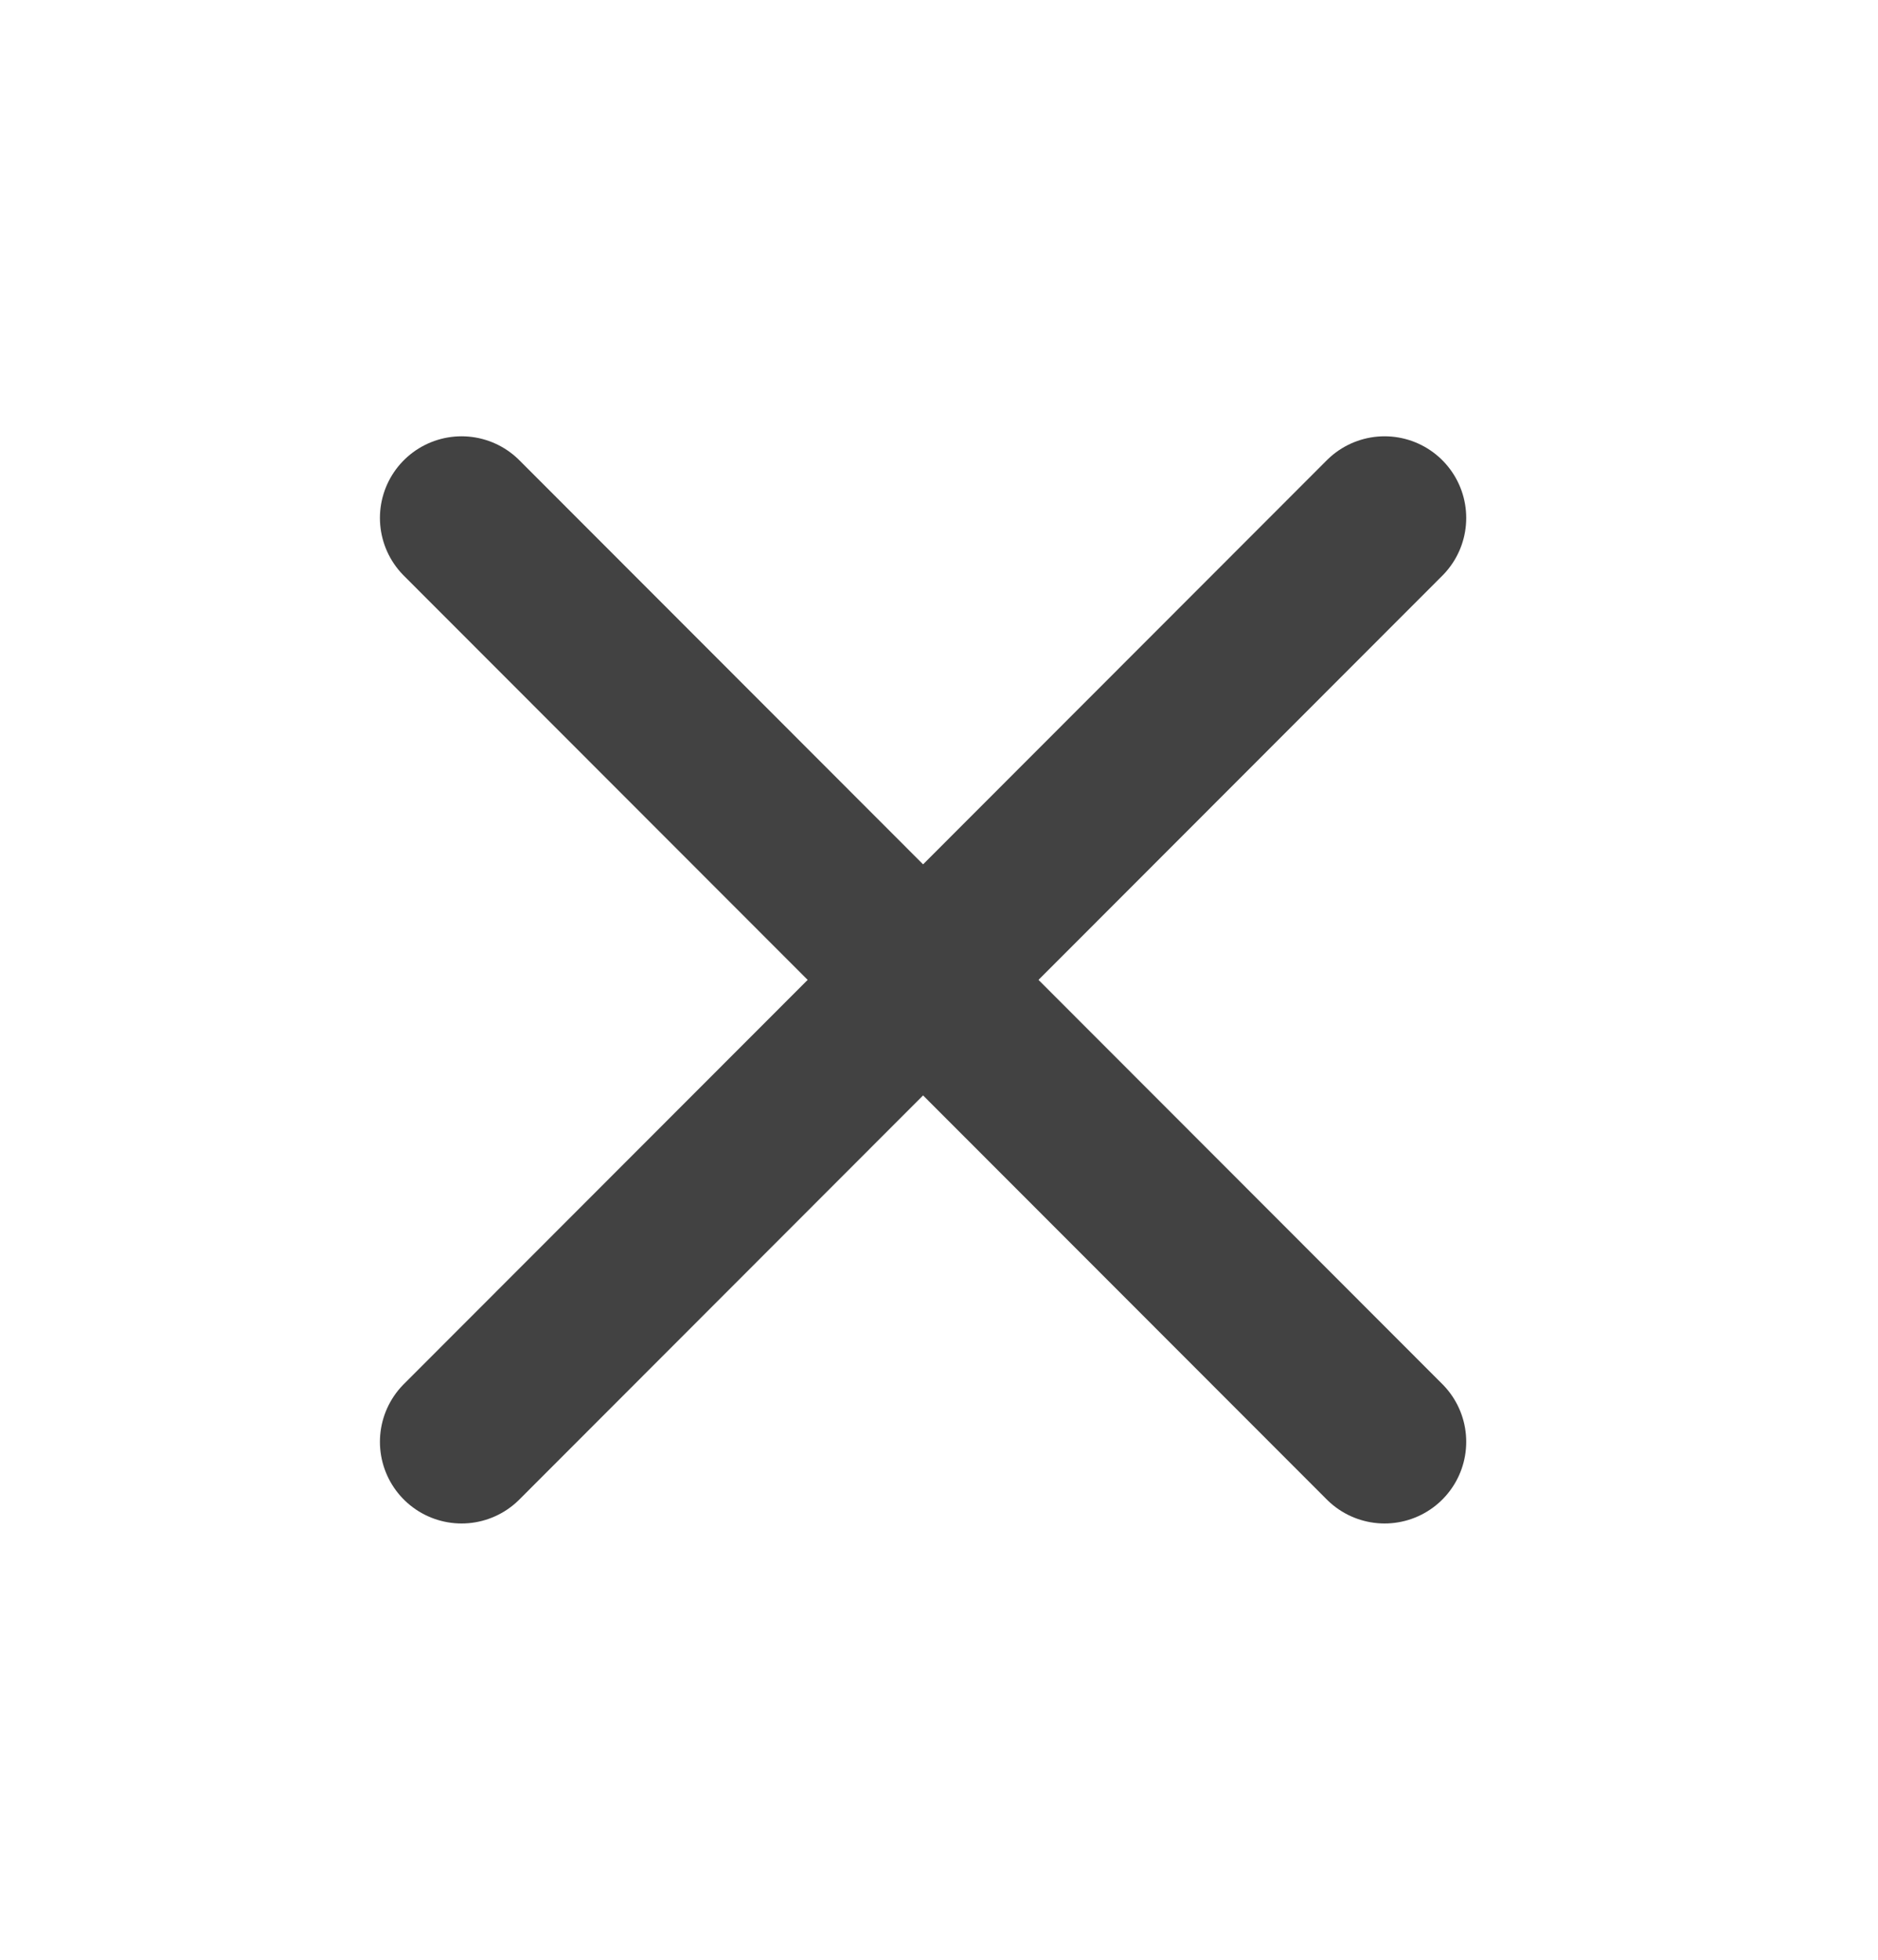
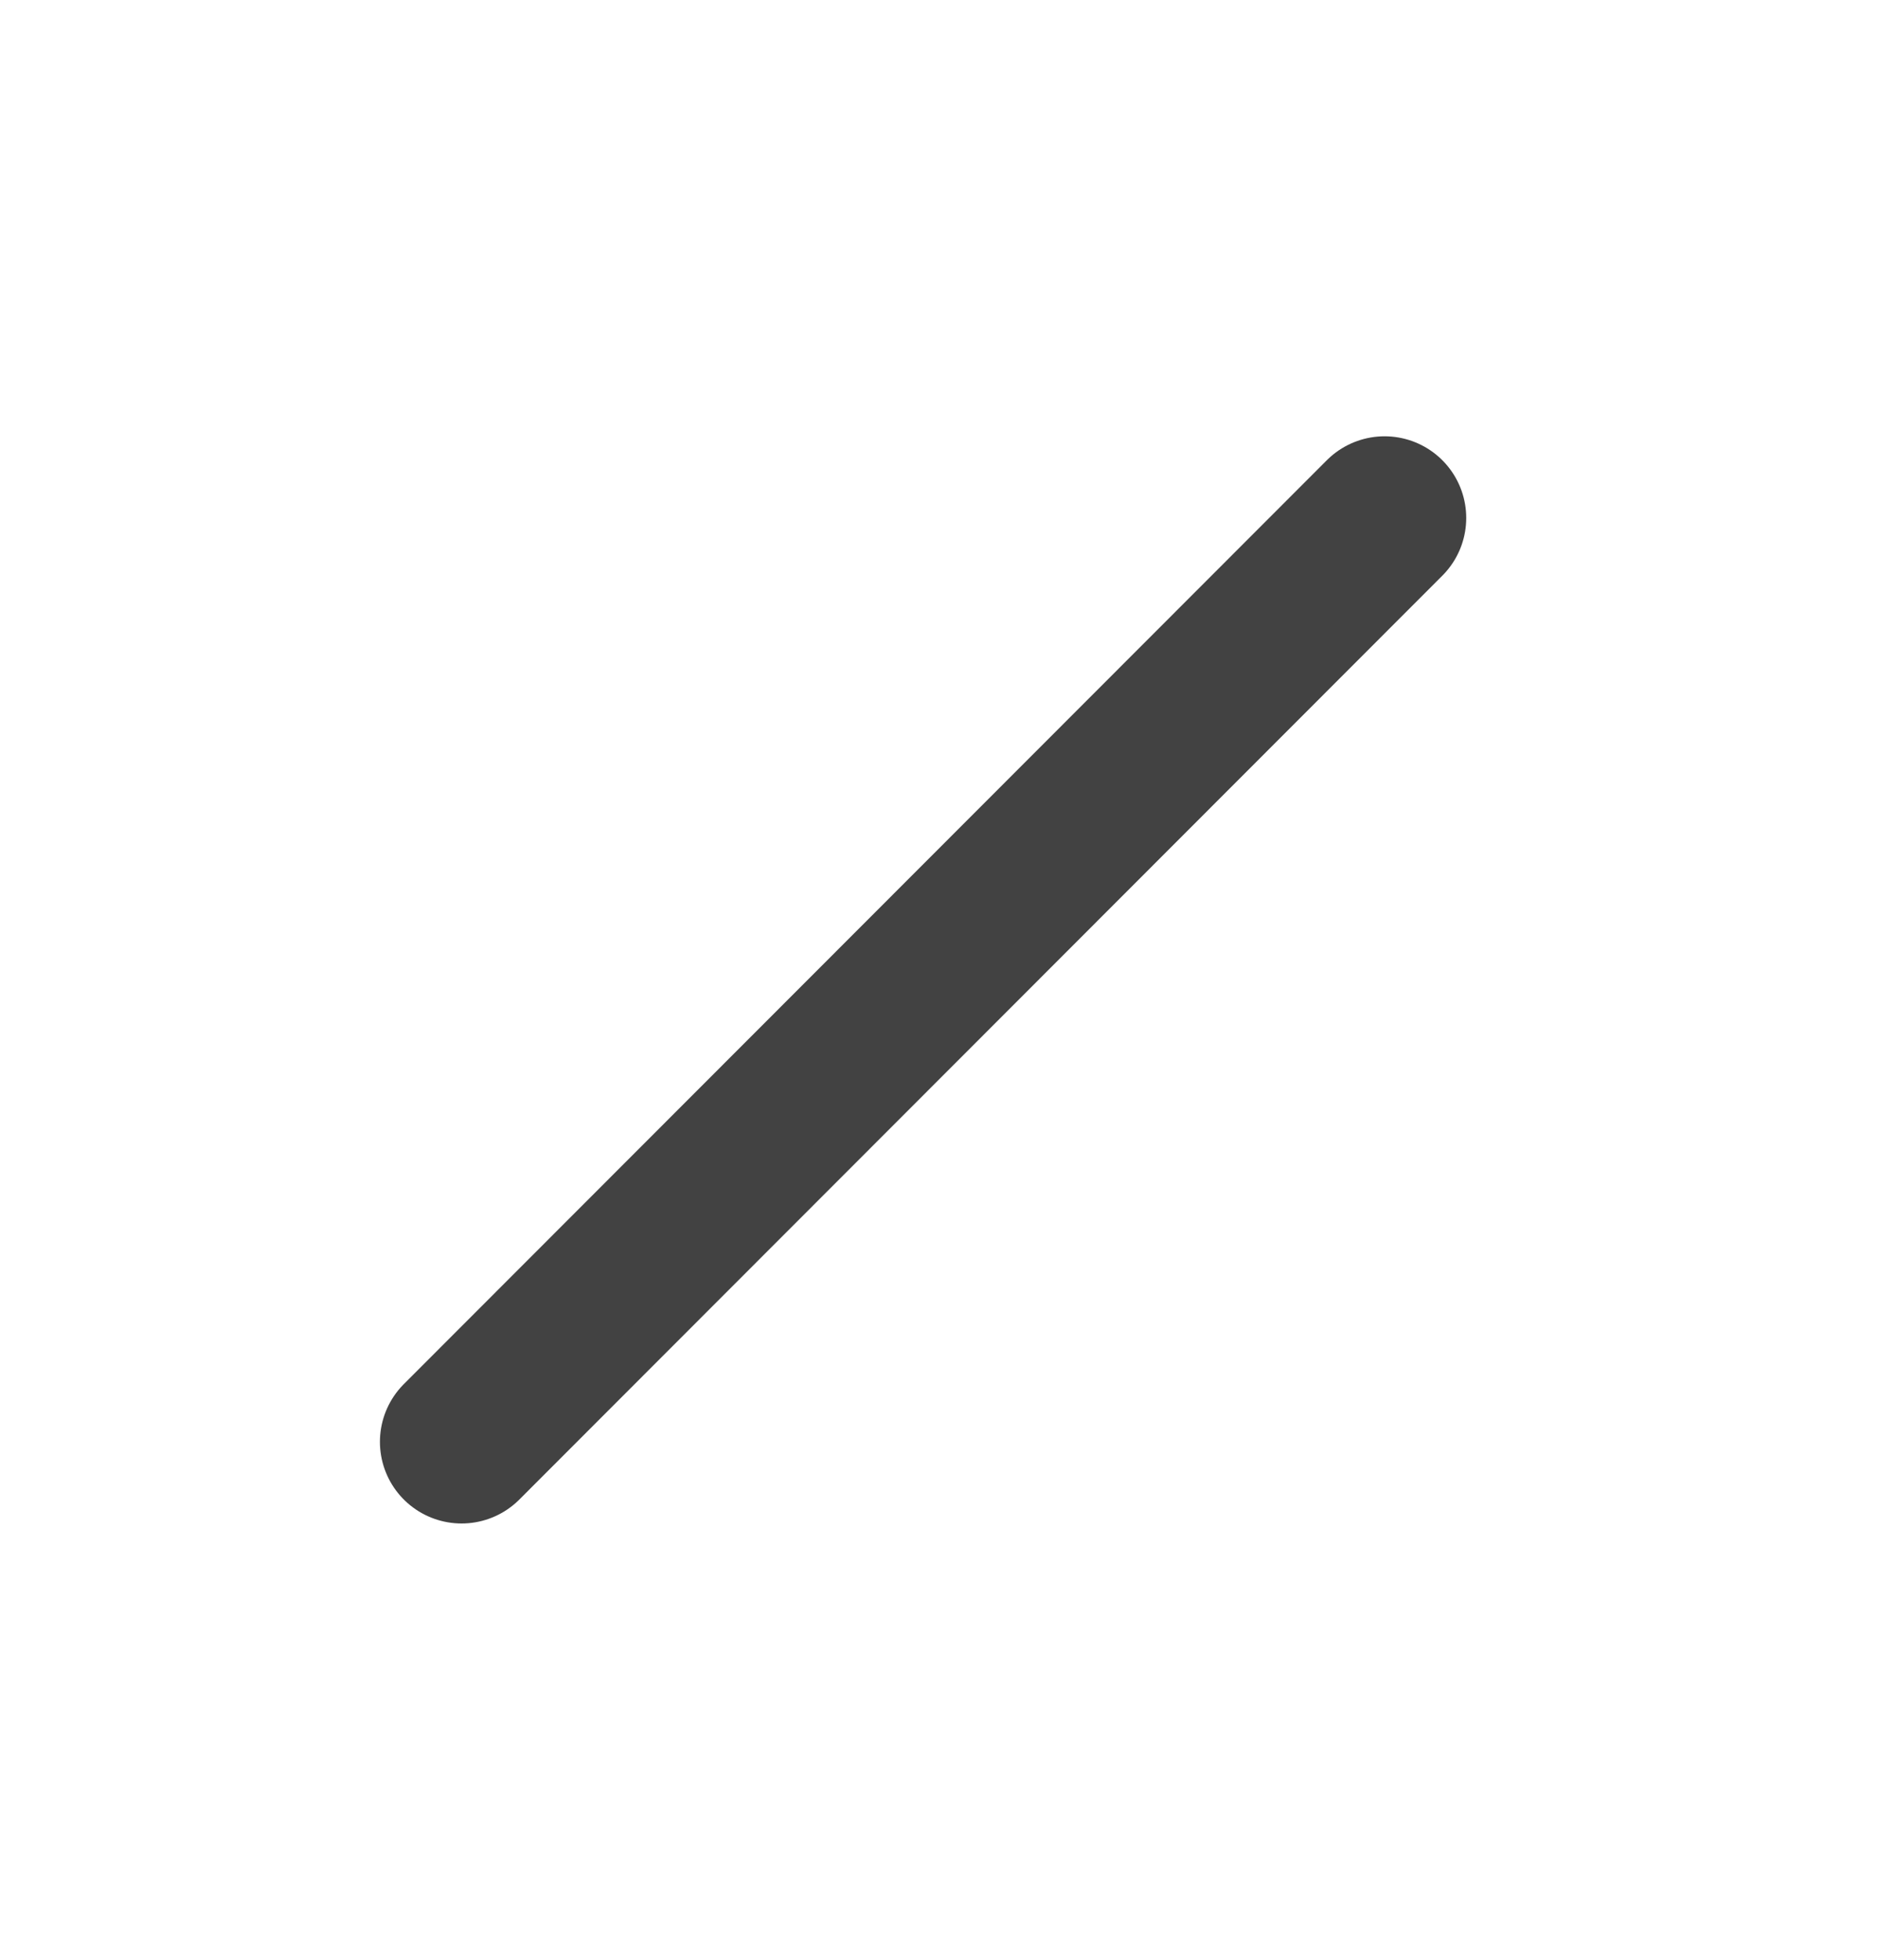
<svg xmlns="http://www.w3.org/2000/svg" width="23" height="24" viewBox="0 0 23 24" fill="none">
  <g id="x">
    <path id="Line 5" d="M16.957 6.343L5.653 17.657" stroke="#424242" stroke-width="2" stroke-linecap="round" />
-     <path id="Line 6" d="M16.957 17.657L5.653 6.343" stroke="#424242" stroke-width="2" stroke-linecap="round" />
  </g>
</svg>